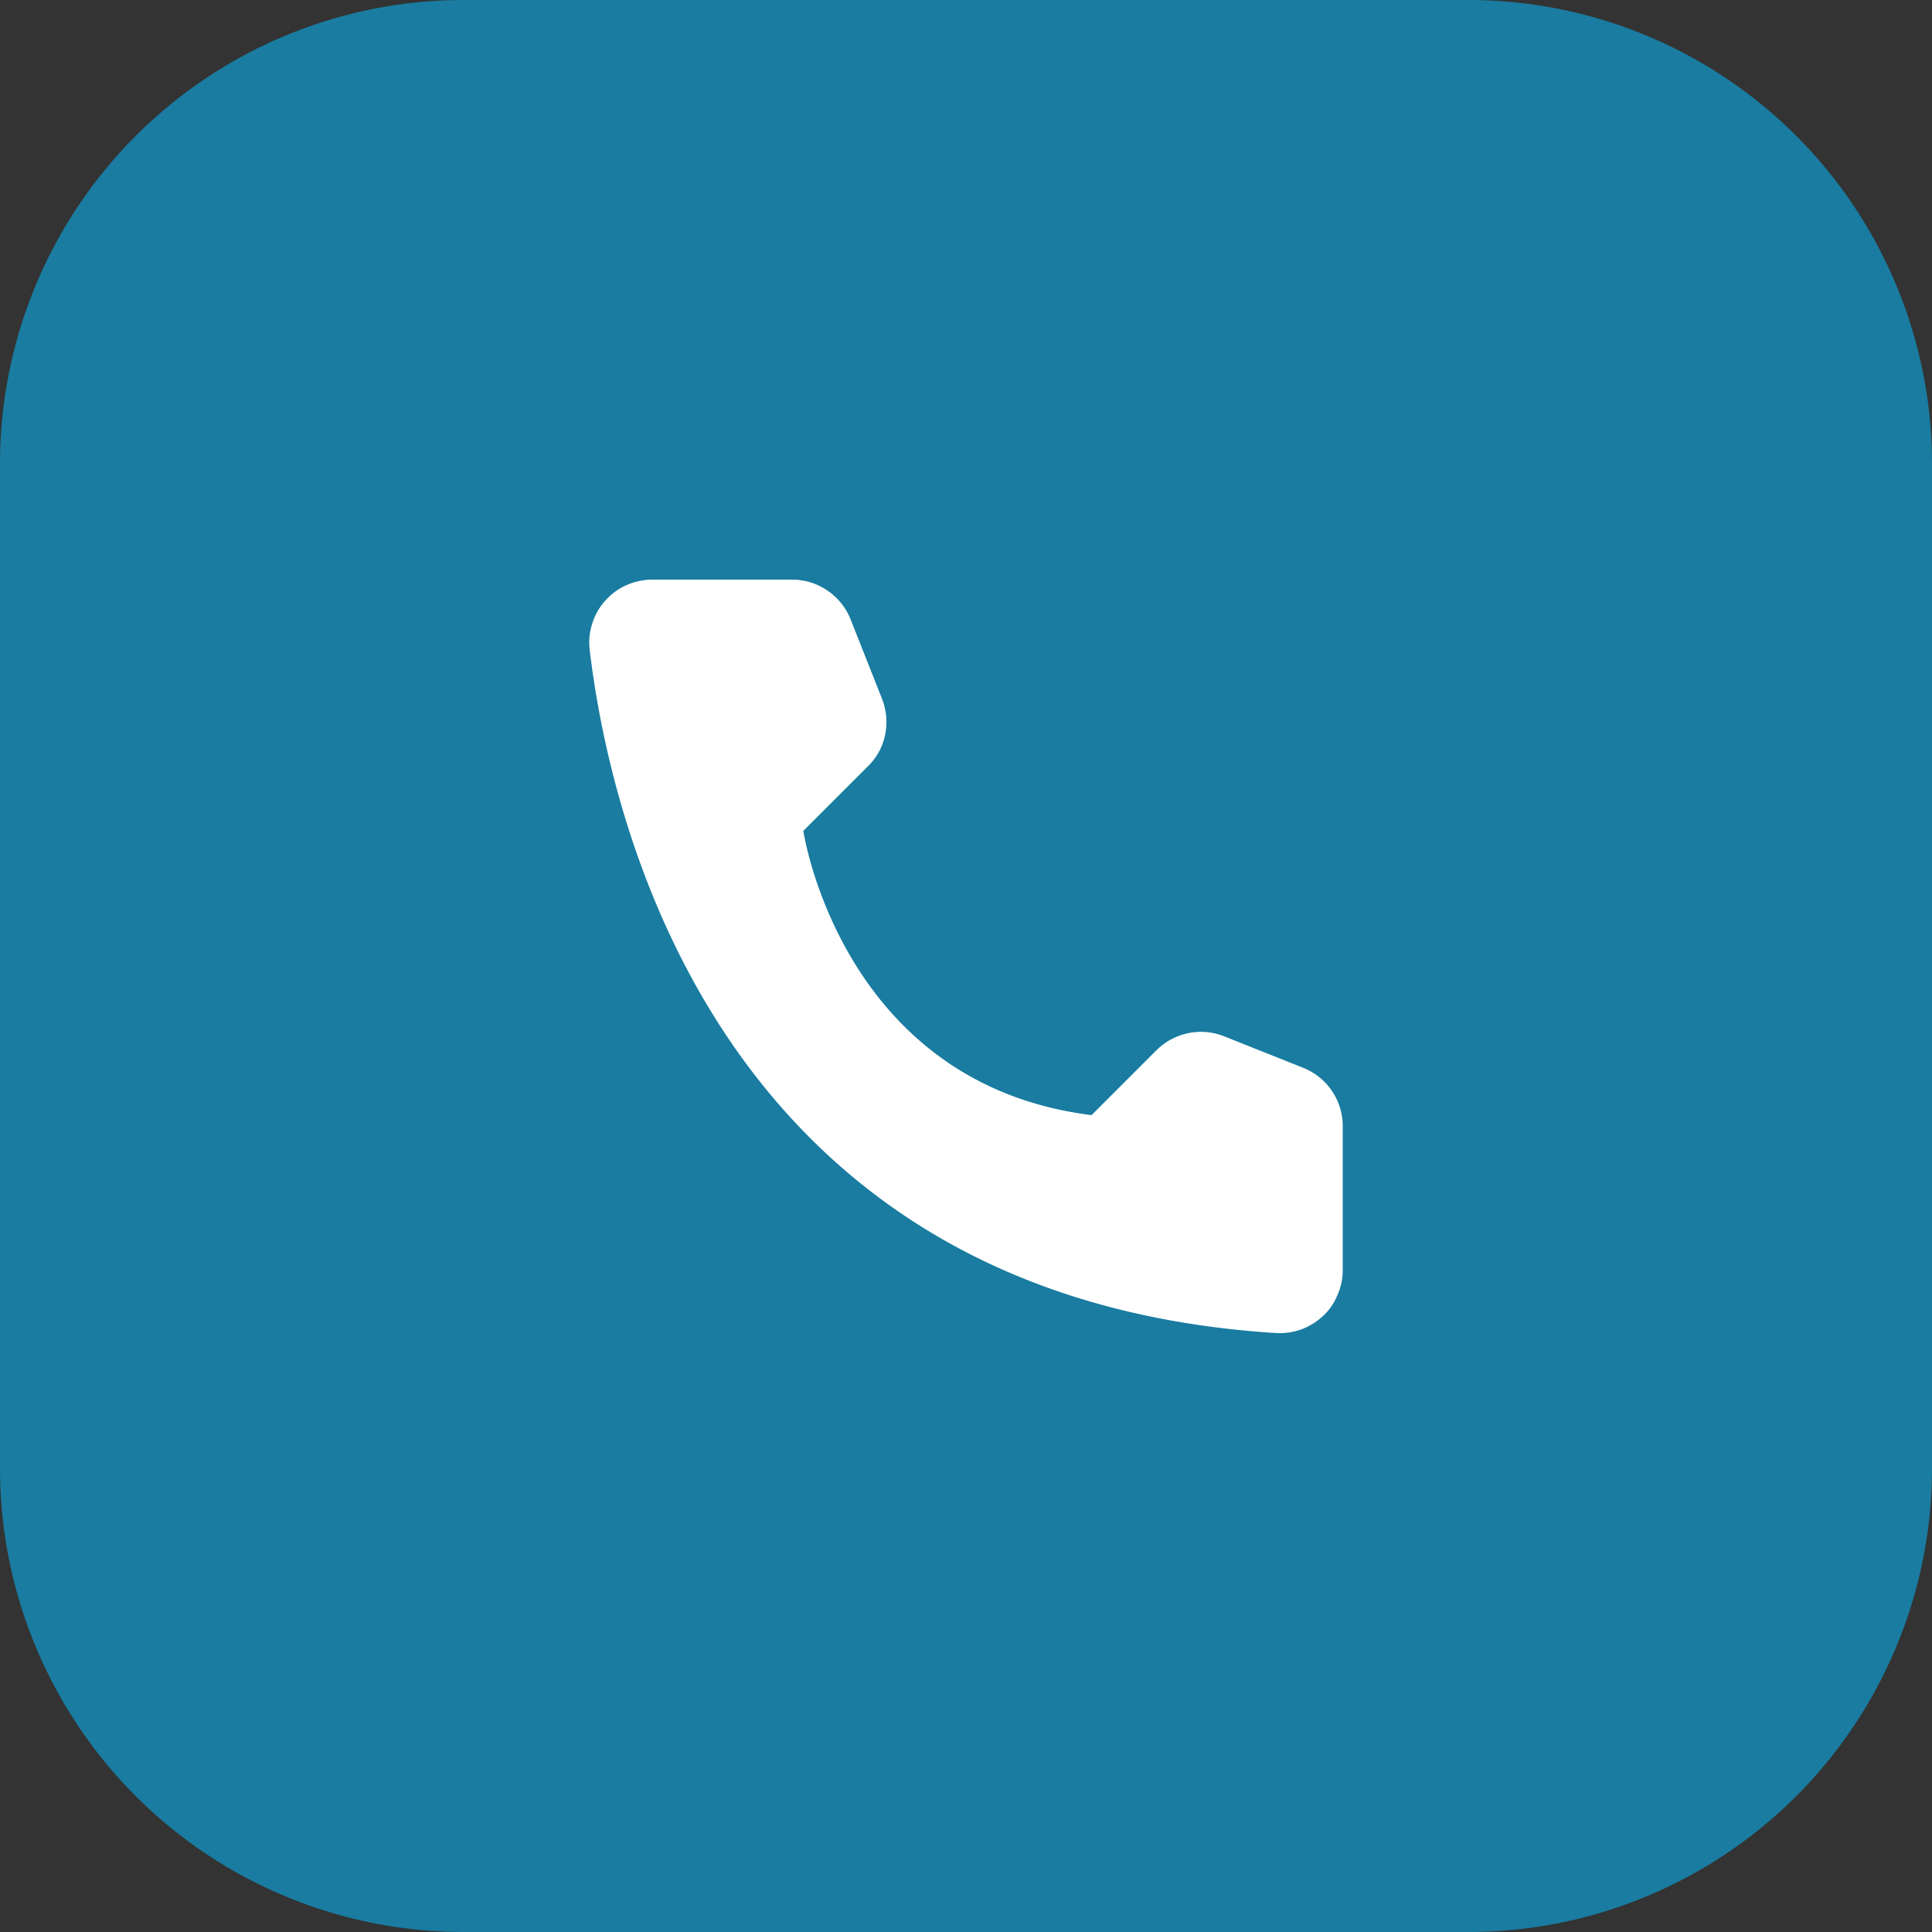
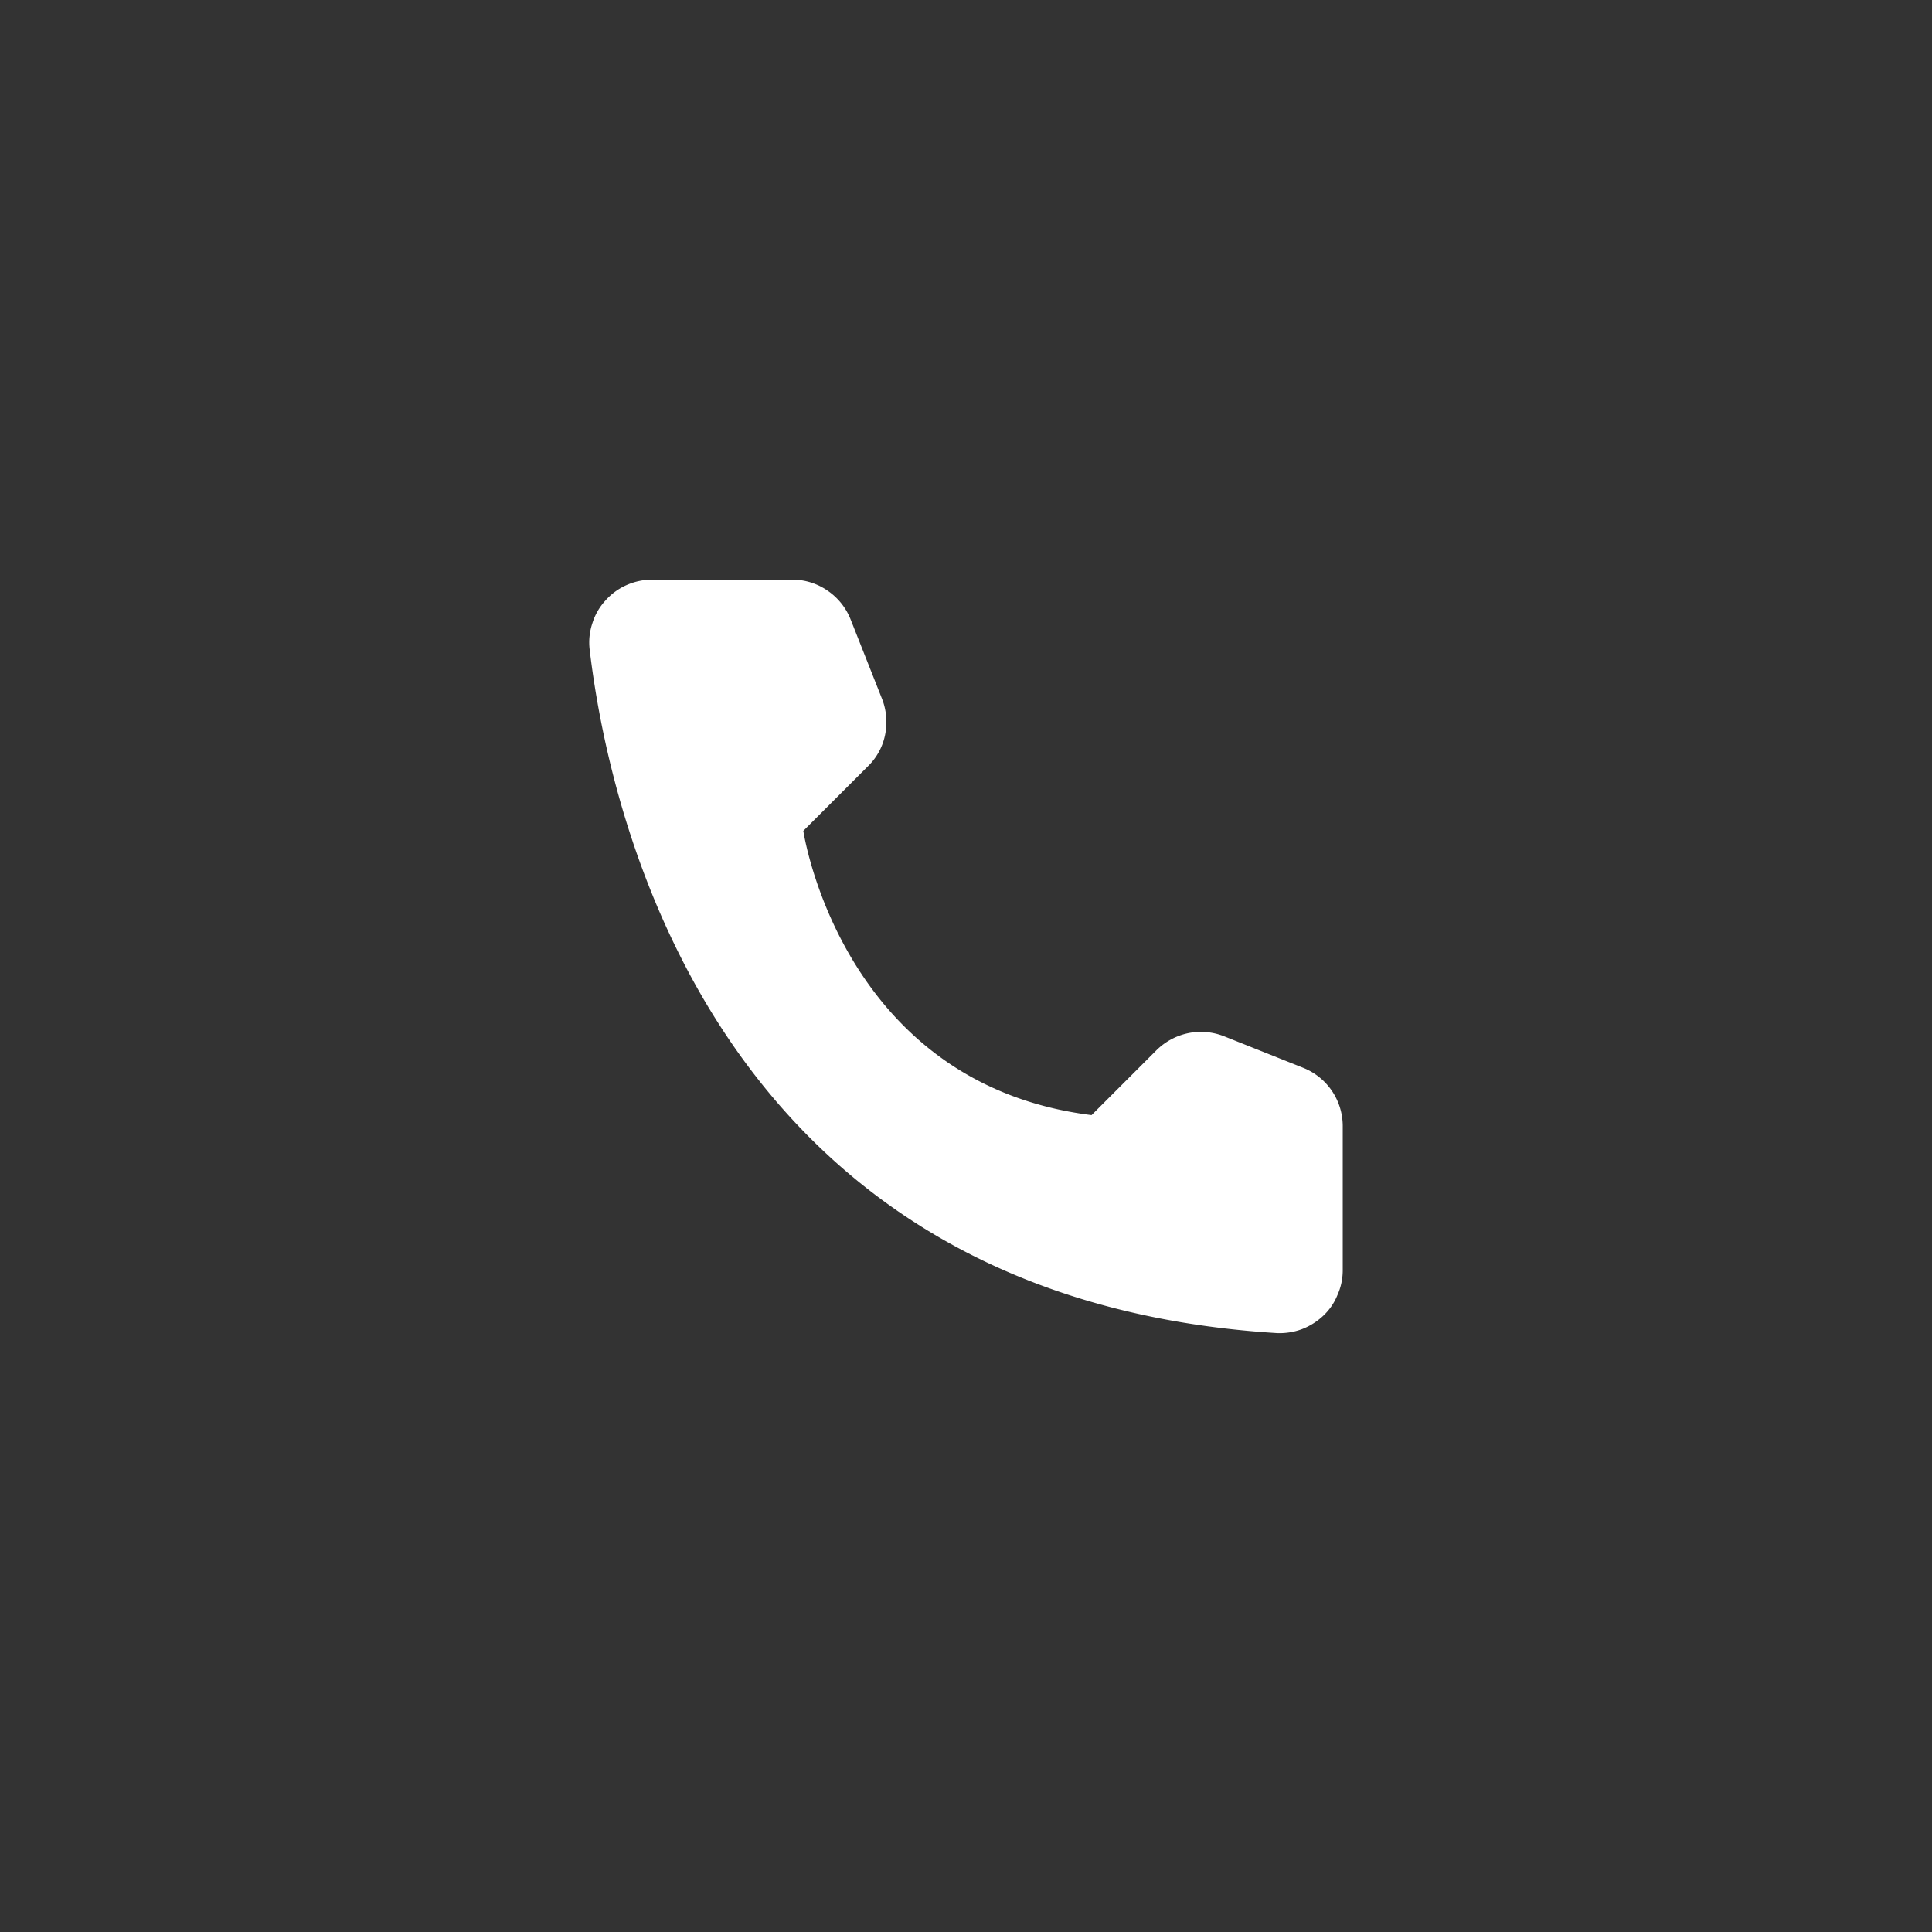
<svg xmlns="http://www.w3.org/2000/svg" width="50" height="50" viewBox="0 0 50 50">
  <rect x="0" y="0" width="50" height="50" fill="#333333" stroke="none" />
  <g id="Group_925" data-name="Group 925" transform="translate(-1181.35 -166)">
-     <path id="Path_895" data-name="Path 895" d="M12,0H38A12,12,0,0,1,50,12V38A12,12,0,0,1,38,50H12A12,12,0,0,1,0,38V12A12,12,0,0,1,12,0Z" transform="translate(1181.35 166)" fill="#197ca0" />
    <path id="Path_893" data-name="Path 893" d="M1408.25,370.109l1.68-1.68a1.649,1.649,0,0,1,.82-.441,1.631,1.631,0,0,1,.93.081l2.05.817a1.624,1.624,0,0,1,1.02,1.5v3.75a1.563,1.563,0,0,1-.14.637,1.5,1.5,0,0,1-.37.534,1.683,1.683,0,0,1-.55.343,1.661,1.661,0,0,1-.65.1c-14.34-.892-17.23-13.041-17.78-17.691a1.562,1.562,0,0,1,.07-.678,1.54,1.54,0,0,1,.34-.591,1.582,1.582,0,0,1,.55-.4,1.642,1.642,0,0,1,.67-.139h3.62a1.6,1.6,0,0,1,.9.28,1.621,1.621,0,0,1,.6.74l.81,2.047a1.647,1.647,0,0,1,.09.931,1.56,1.56,0,0,1-.44.824l-1.68,1.68S1401.76,369.3,1408.25,370.109Z" transform="translate(-198.65 -175.25)" fill="#fff" />
  </g>
</svg>